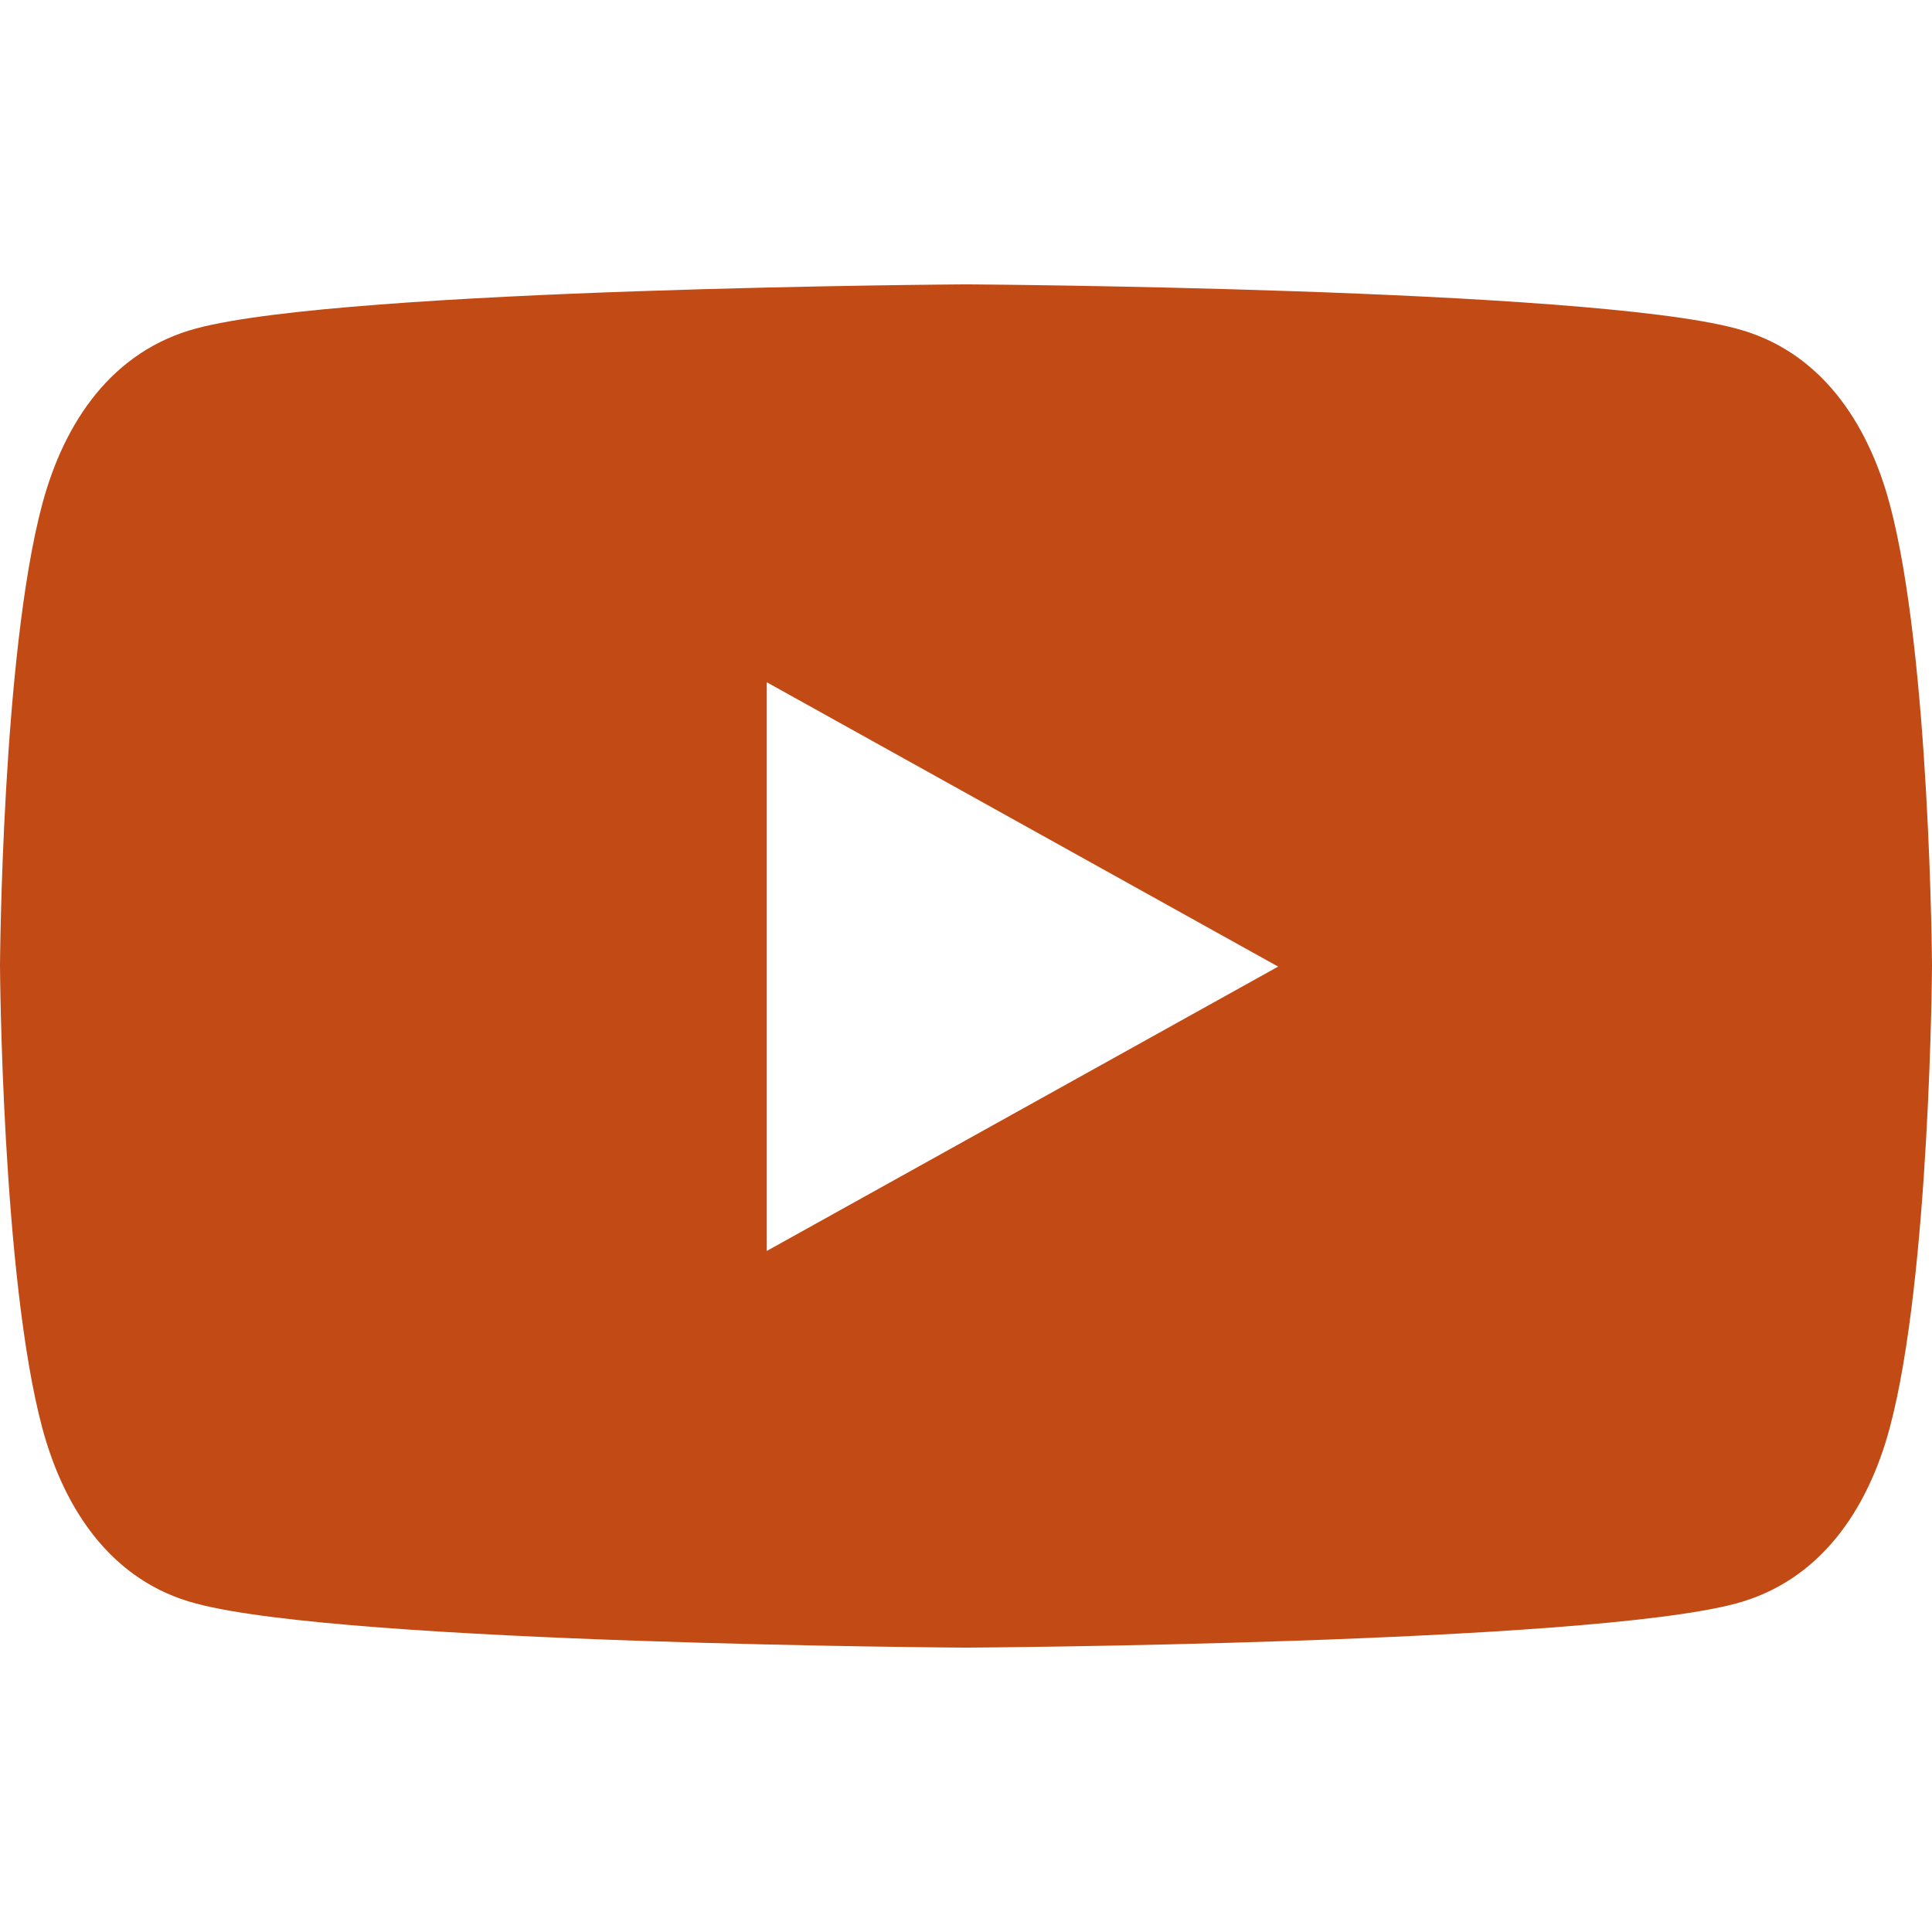
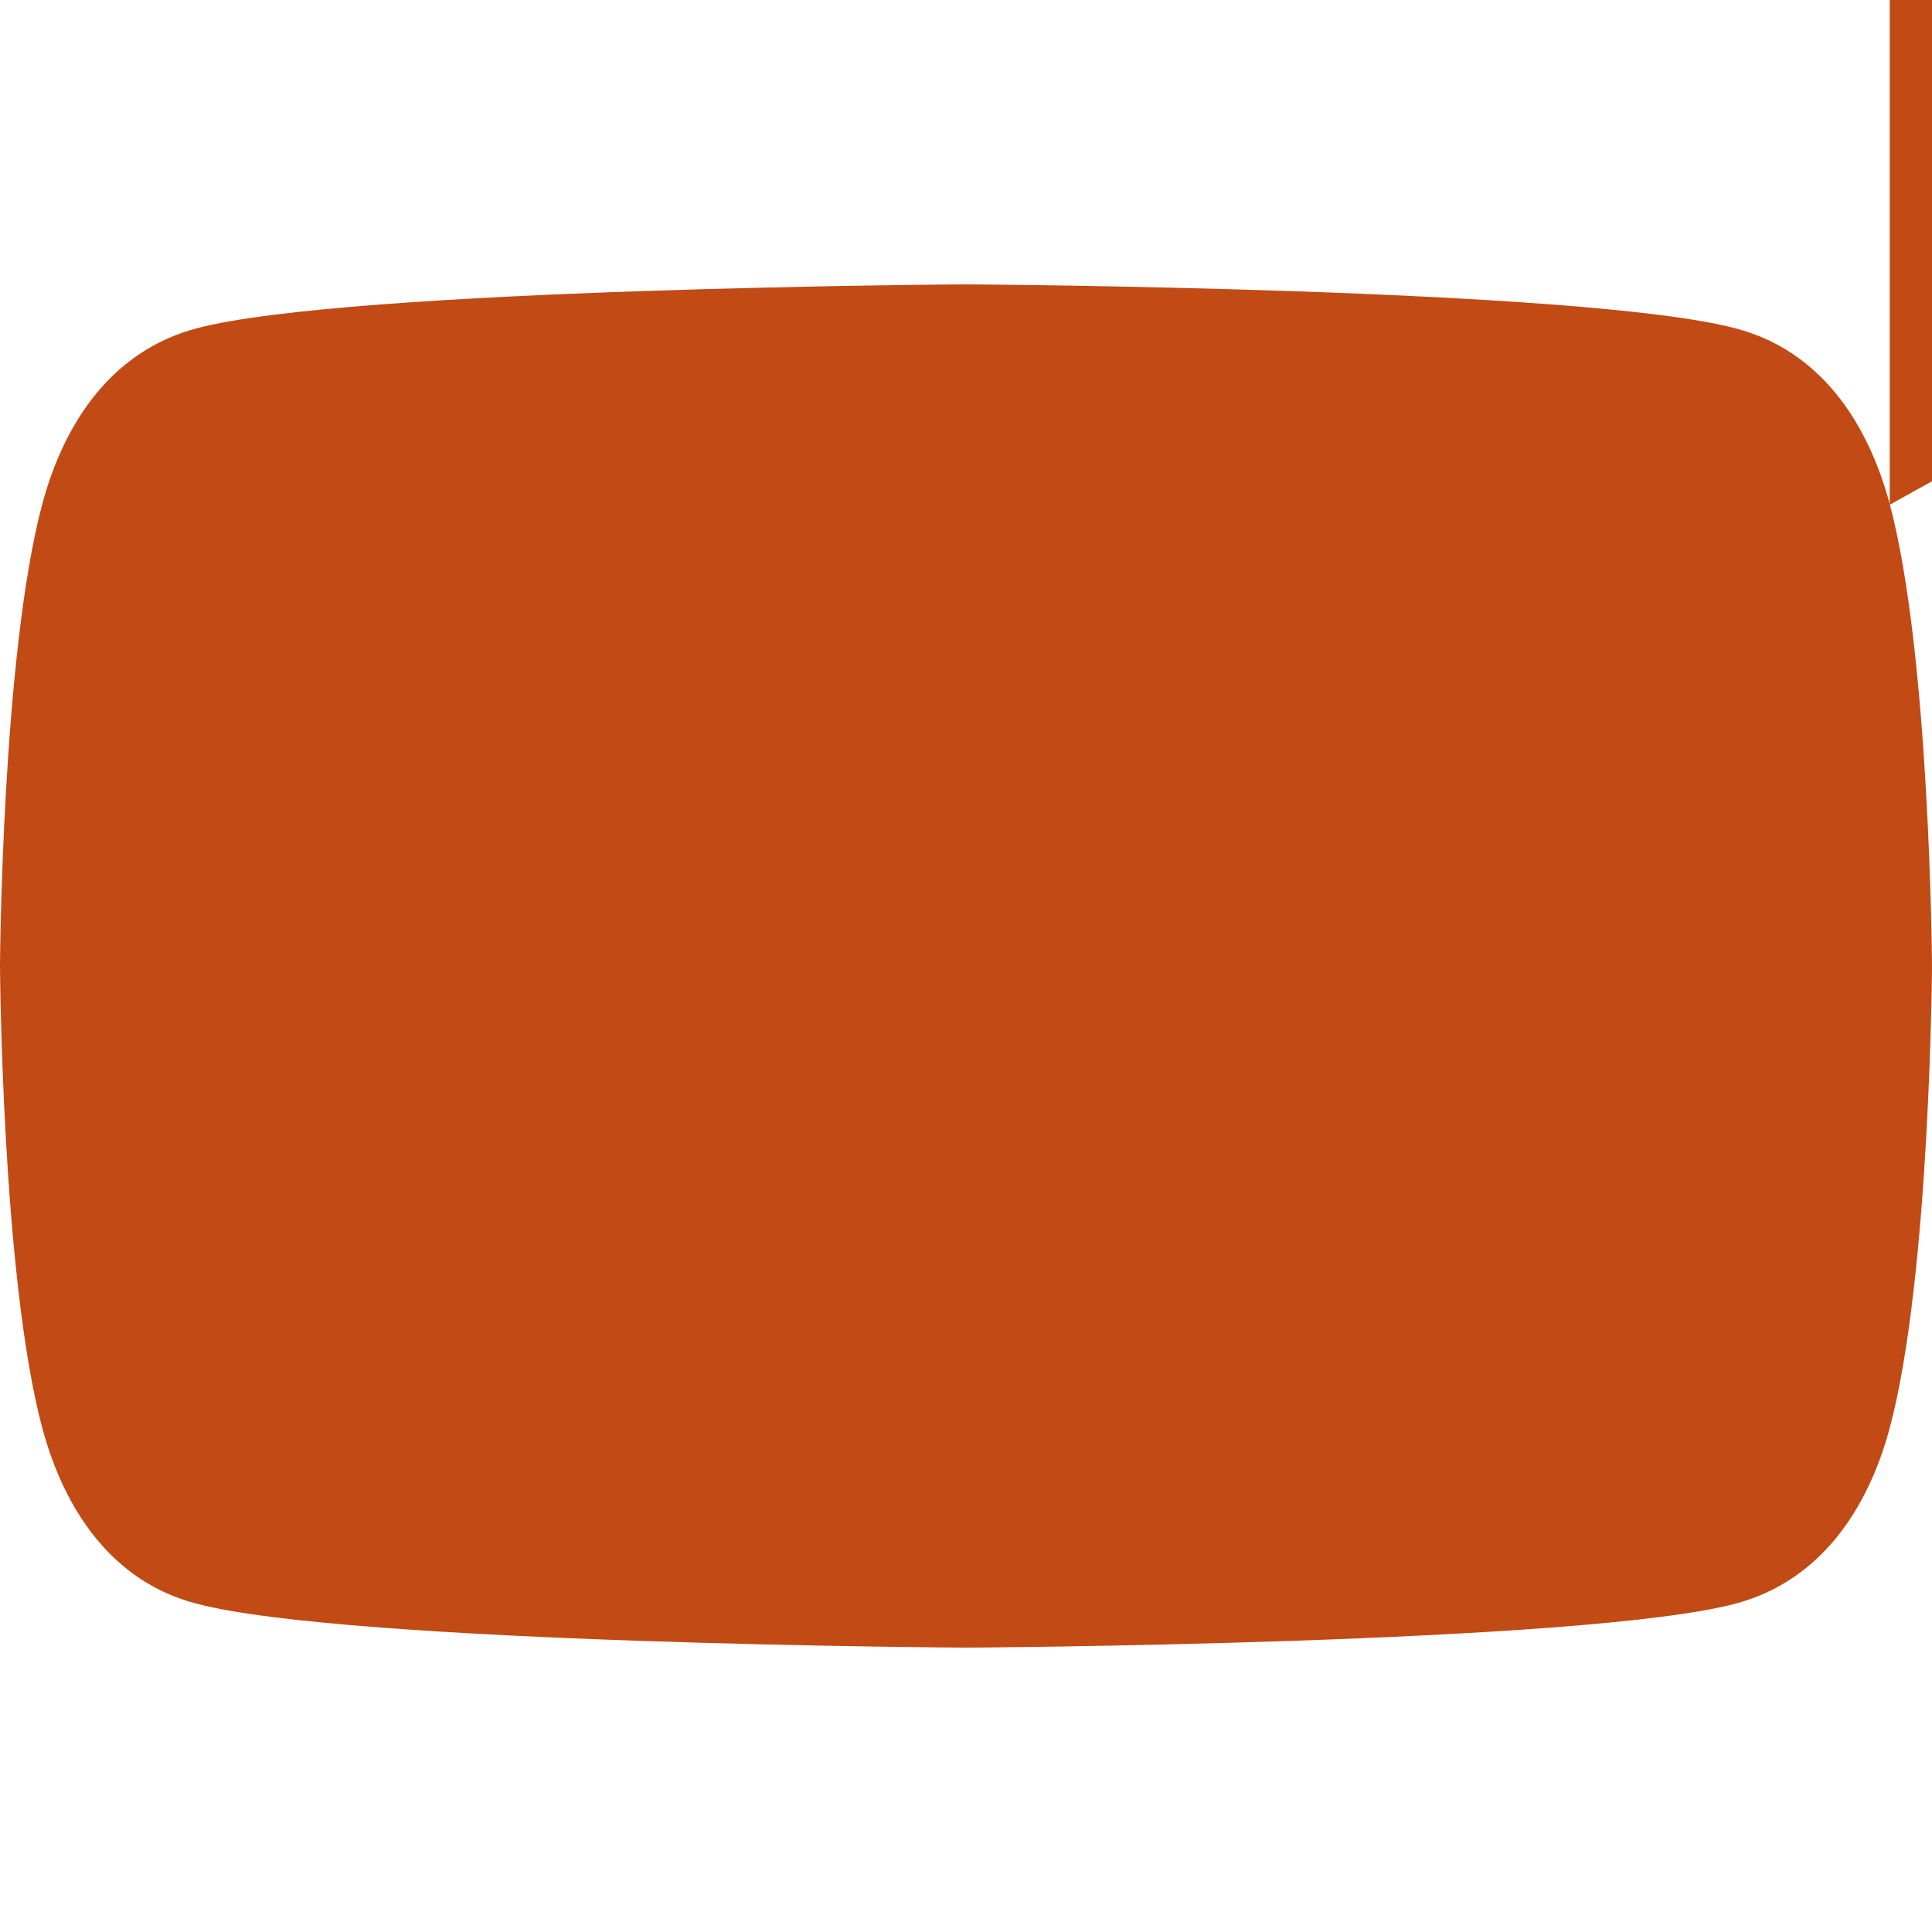
<svg xmlns="http://www.w3.org/2000/svg" viewBox="0 0 32 32" width="32" height="32">
  <defs>
    <style>.cls-1{fill:none;}.cls-2{fill:#c14a15;}</style>
  </defs>
-   <rect class="cls-1" width="32" height="32" />
-   <path class="cls-2" d="m31.3,8.35c-.37-1.38-1.17-2.55-2.55-2.91-2.5-.67-12.75-.73-12.75-.73,0,0-10.25.06-12.75.73-1.38.37-2.18,1.53-2.55,2.91-.67,2.5-.7,7.65-.7,7.65,0,0,.03,5.15.7,7.65.37,1.38,1.17,2.55,2.55,2.91,2.5.67,12.75.73,12.75.73,0,0,10.25-.06,12.75-.73,1.38-.37,2.18-1.53,2.55-2.91.67-2.5.7-7.65.7-7.65,0,0-.03-5.15-.7-7.65Zm-18.6,12.36v-9.41l8.47,4.71-8.47,4.71Z" />
+   <path class="cls-2" d="m31.3,8.35c-.37-1.38-1.17-2.55-2.55-2.91-2.5-.67-12.75-.73-12.75-.73,0,0-10.25.06-12.75.73-1.38.37-2.18,1.53-2.55,2.91-.67,2.5-.7,7.65-.7,7.65,0,0,.03,5.15.7,7.65.37,1.38,1.17,2.55,2.55,2.91,2.5.67,12.75.73,12.75.73,0,0,10.25-.06,12.75-.73,1.38-.37,2.18-1.53,2.55-2.91.67-2.5.7-7.65.7-7.65,0,0-.03-5.15-.7-7.65Zv-9.41l8.47,4.71-8.47,4.71Z" />
</svg>